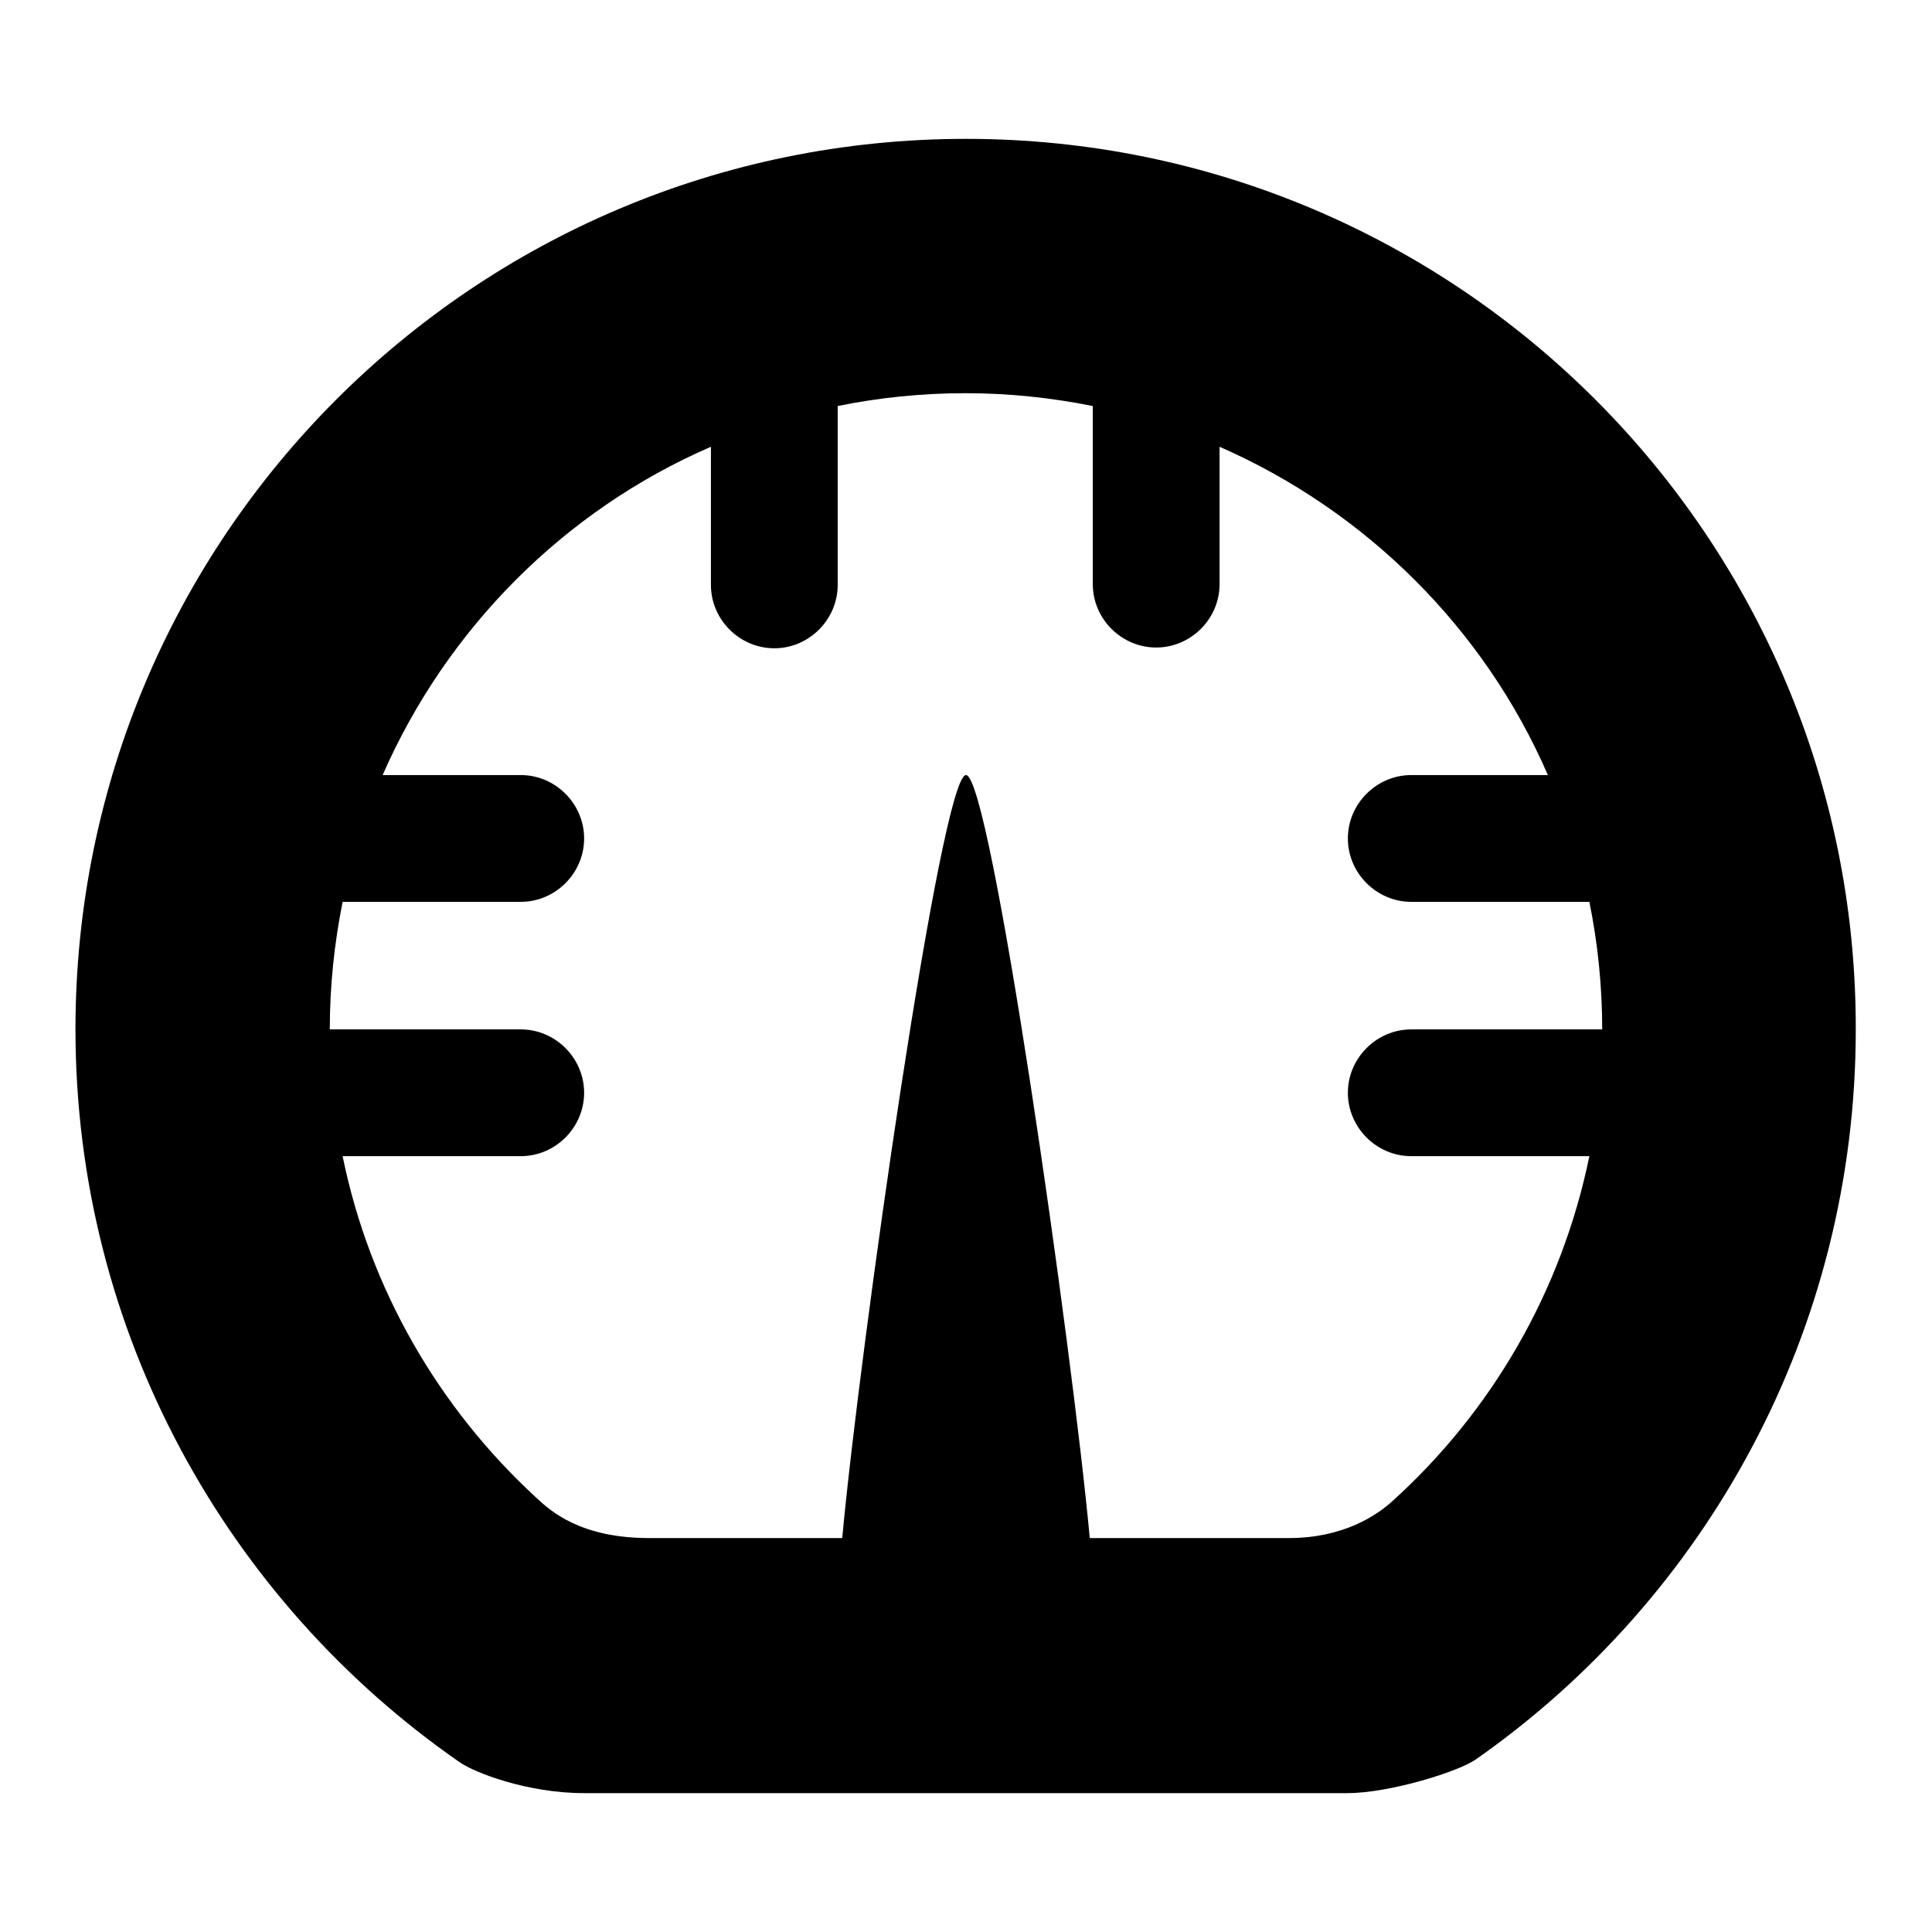
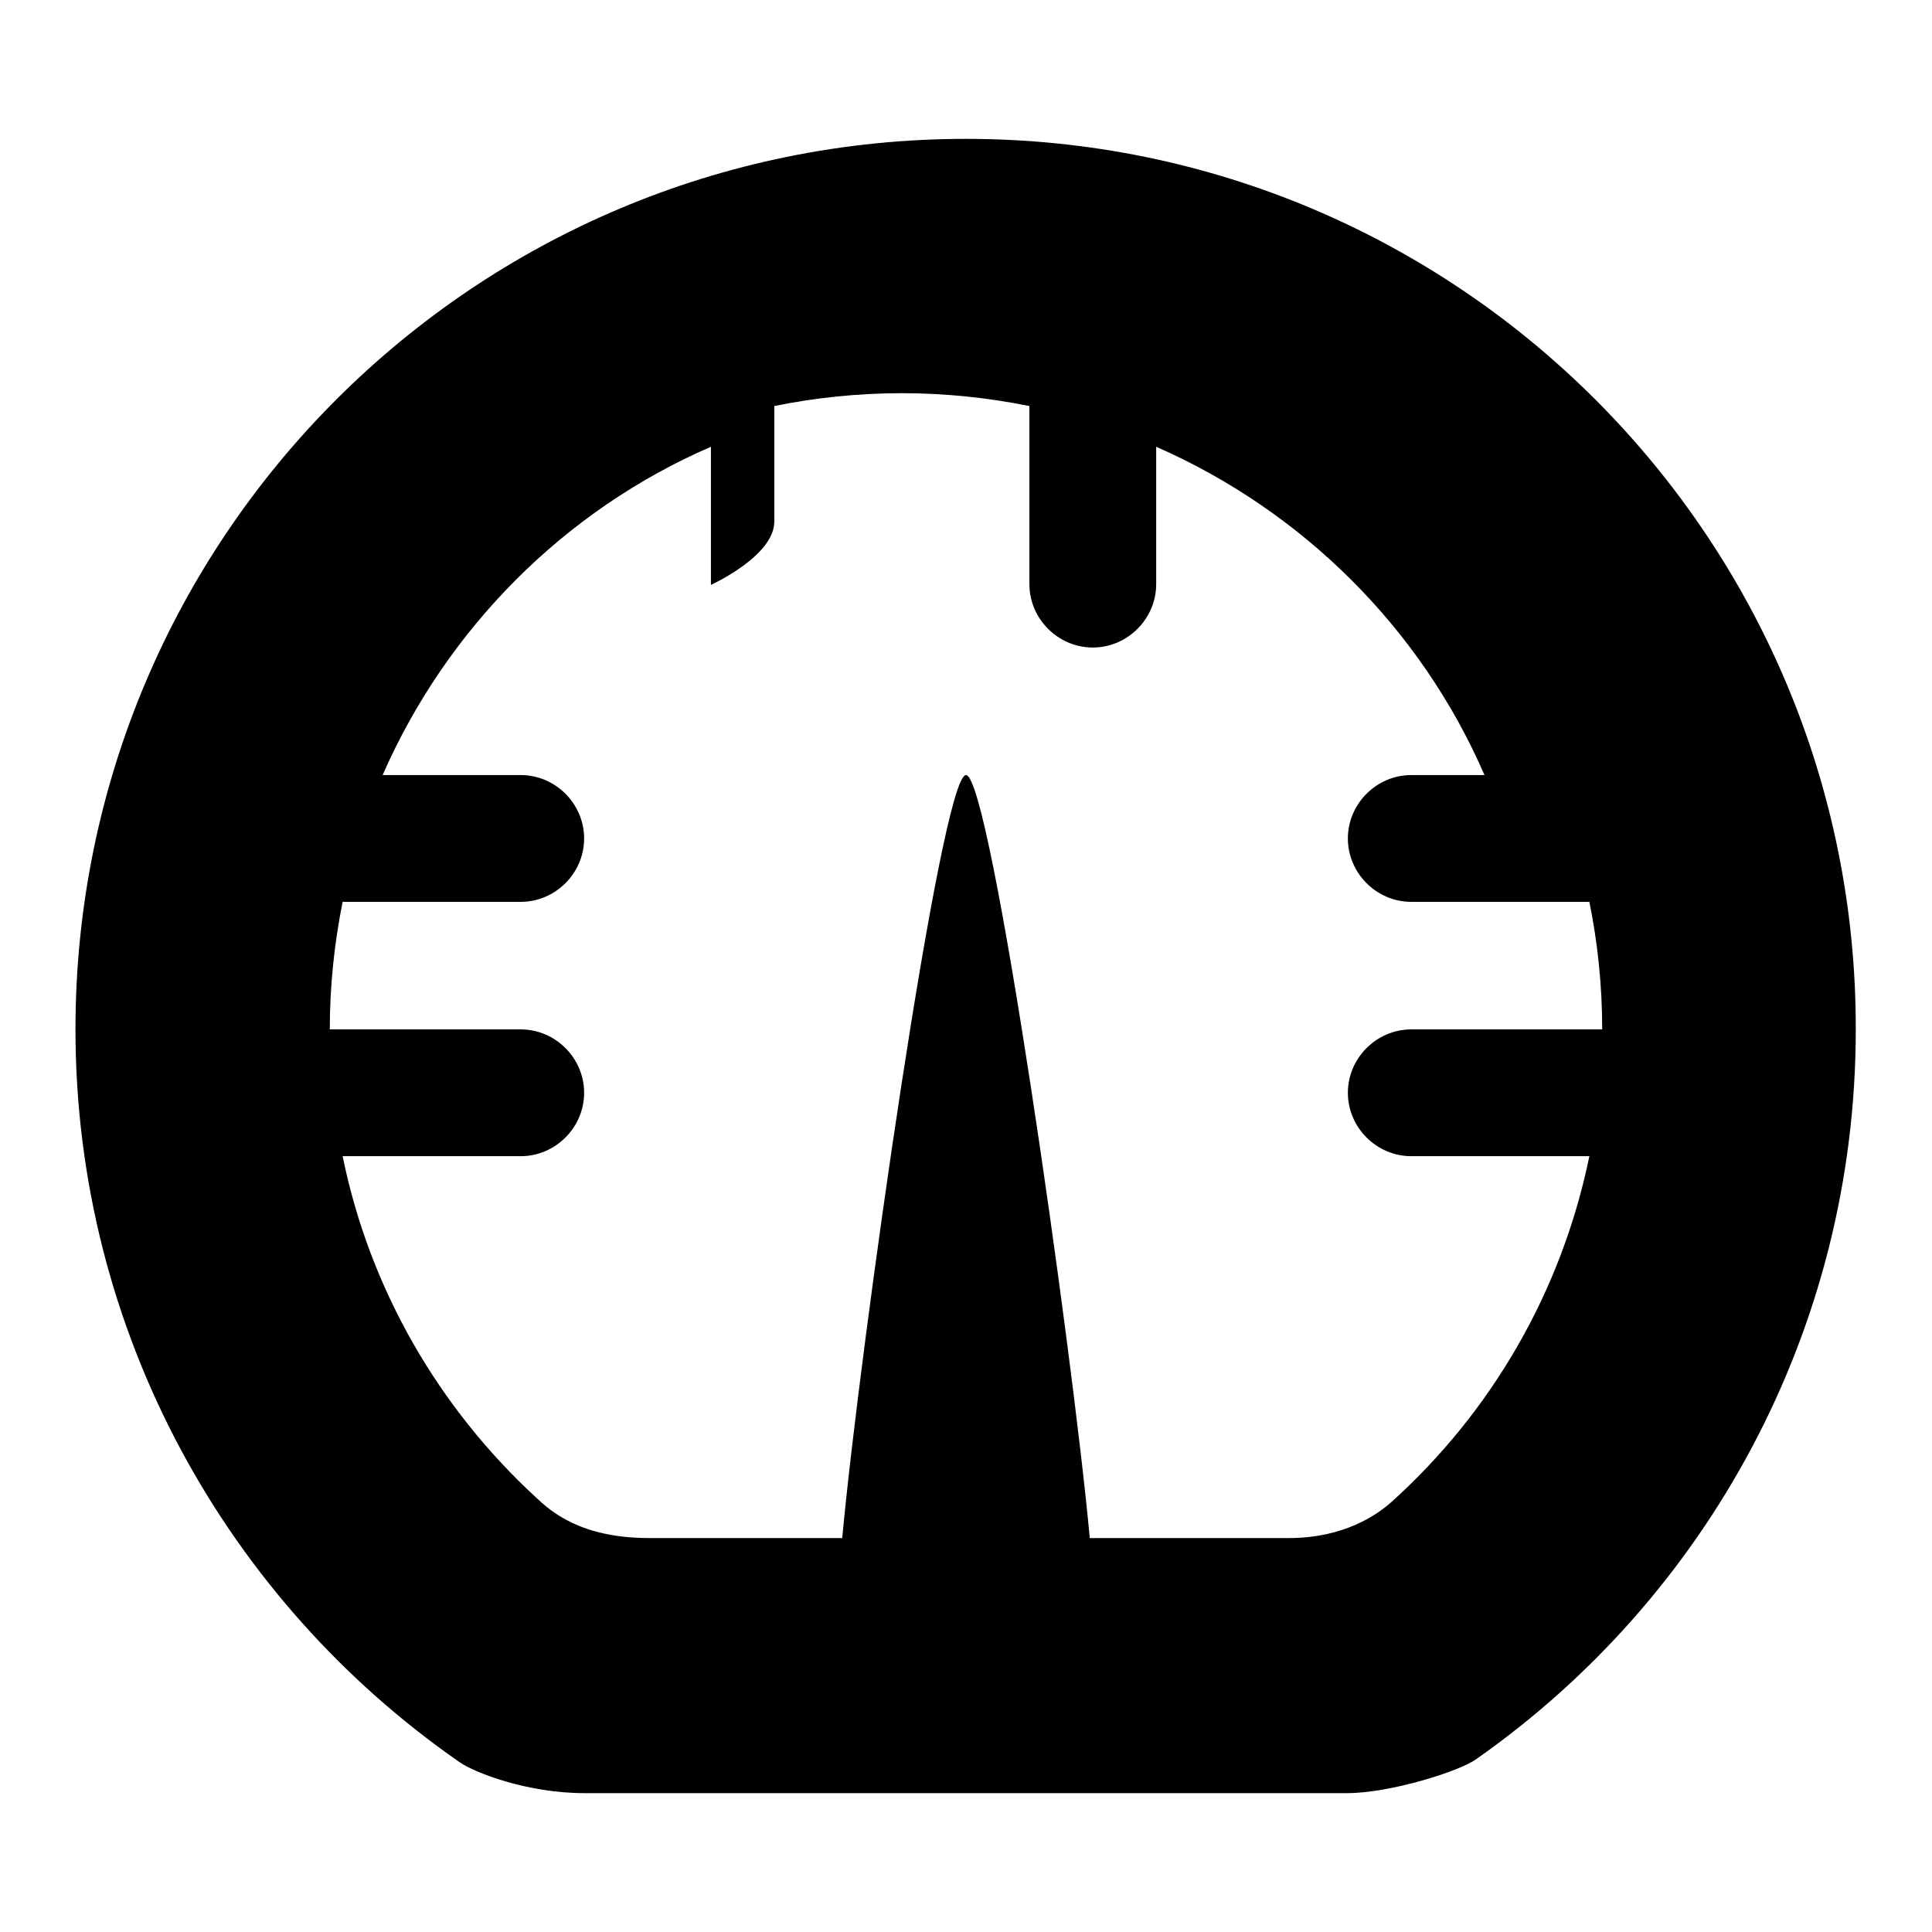
<svg xmlns="http://www.w3.org/2000/svg" version="1.1" x="0px" y="0px" viewBox="0 0 256 256" enable-background="new 0 0 256 256" xml:space="preserve">
  <g>
    <g>
-       <path fill="#000000" d="M128,18.4c-65.2,0-118,52.8-118,118c0,40.2,20.2,75.8,50.9,97.1c2,1.4,9,4.1,16.5,4.1c6.3,0,95.5,0,101.1,0c5.7,0,14.9-2.9,17.1-4.5c30.4-21.3,50.3-56.7,50.3-96.7C246,71.3,193.2,18.4,128,18.4z M187,136.4c-4.6,0-8.4,3.8-8.4,8.4c0,4.6,3.8,8.4,8.4,8.4h23.6c-3.7,18-13,33.9-26.2,45.8c-1.9,1.7-6.3,4.8-13.6,4.8s-26.4,0-26.4,0c-2.3-25-13.1-101.1-16.4-101.1c-3.3,0-14.1,76.1-16.4,101.1c0,0-16.7,0-25.6,0c-9,0-13-3.5-15-5.4c-12.8-11.8-22-27.5-25.6-45.2H69c4.6,0,8.4-3.8,8.4-8.4c0-4.6-3.8-8.4-8.4-8.4H43.7c0-5.8,0.6-11.4,1.7-16.9H69c4.6,0,8.4-3.8,8.4-8.4s-3.8-8.4-8.4-8.4H50.7c8.5-19.4,24.1-35.1,43.5-43.5v18.3c0,4.6,3.8,8.4,8.4,8.4s8.4-3.8,8.4-8.4V53.8c5.4-1.1,11.1-1.7,16.9-1.7c5.8,0,11.4,0.6,16.9,1.7v23.6c0,4.6,3.8,8.4,8.4,8.4c4.6,0,8.4-3.8,8.4-8.4V59.2c19.4,8.5,35.1,24.1,43.5,43.5H187c-4.6,0-8.4,3.8-8.4,8.4s3.8,8.4,8.4,8.4h23.6c1.1,5.4,1.7,11.1,1.7,16.9H187z" />
+       <path fill="#000000" d="M128,18.4c-65.2,0-118,52.8-118,118c0,40.2,20.2,75.8,50.9,97.1c2,1.4,9,4.1,16.5,4.1c6.3,0,95.5,0,101.1,0c5.7,0,14.9-2.9,17.1-4.5c30.4-21.3,50.3-56.7,50.3-96.7C246,71.3,193.2,18.4,128,18.4z M187,136.4c-4.6,0-8.4,3.8-8.4,8.4c0,4.6,3.8,8.4,8.4,8.4h23.6c-3.7,18-13,33.9-26.2,45.8c-1.9,1.7-6.3,4.8-13.6,4.8s-26.4,0-26.4,0c-2.3-25-13.1-101.1-16.4-101.1c-3.3,0-14.1,76.1-16.4,101.1c0,0-16.7,0-25.6,0c-9,0-13-3.5-15-5.4c-12.8-11.8-22-27.5-25.6-45.2H69c4.6,0,8.4-3.8,8.4-8.4c0-4.6-3.8-8.4-8.4-8.4H43.7c0-5.8,0.6-11.4,1.7-16.9H69c4.6,0,8.4-3.8,8.4-8.4s-3.8-8.4-8.4-8.4H50.7c8.5-19.4,24.1-35.1,43.5-43.5v18.3s8.4-3.8,8.4-8.4V53.8c5.4-1.1,11.1-1.7,16.9-1.7c5.8,0,11.4,0.6,16.9,1.7v23.6c0,4.6,3.8,8.4,8.4,8.4c4.6,0,8.4-3.8,8.4-8.4V59.2c19.4,8.5,35.1,24.1,43.5,43.5H187c-4.6,0-8.4,3.8-8.4,8.4s3.8,8.4,8.4,8.4h23.6c1.1,5.4,1.7,11.1,1.7,16.9H187z" />
    </g>
  </g>
</svg>